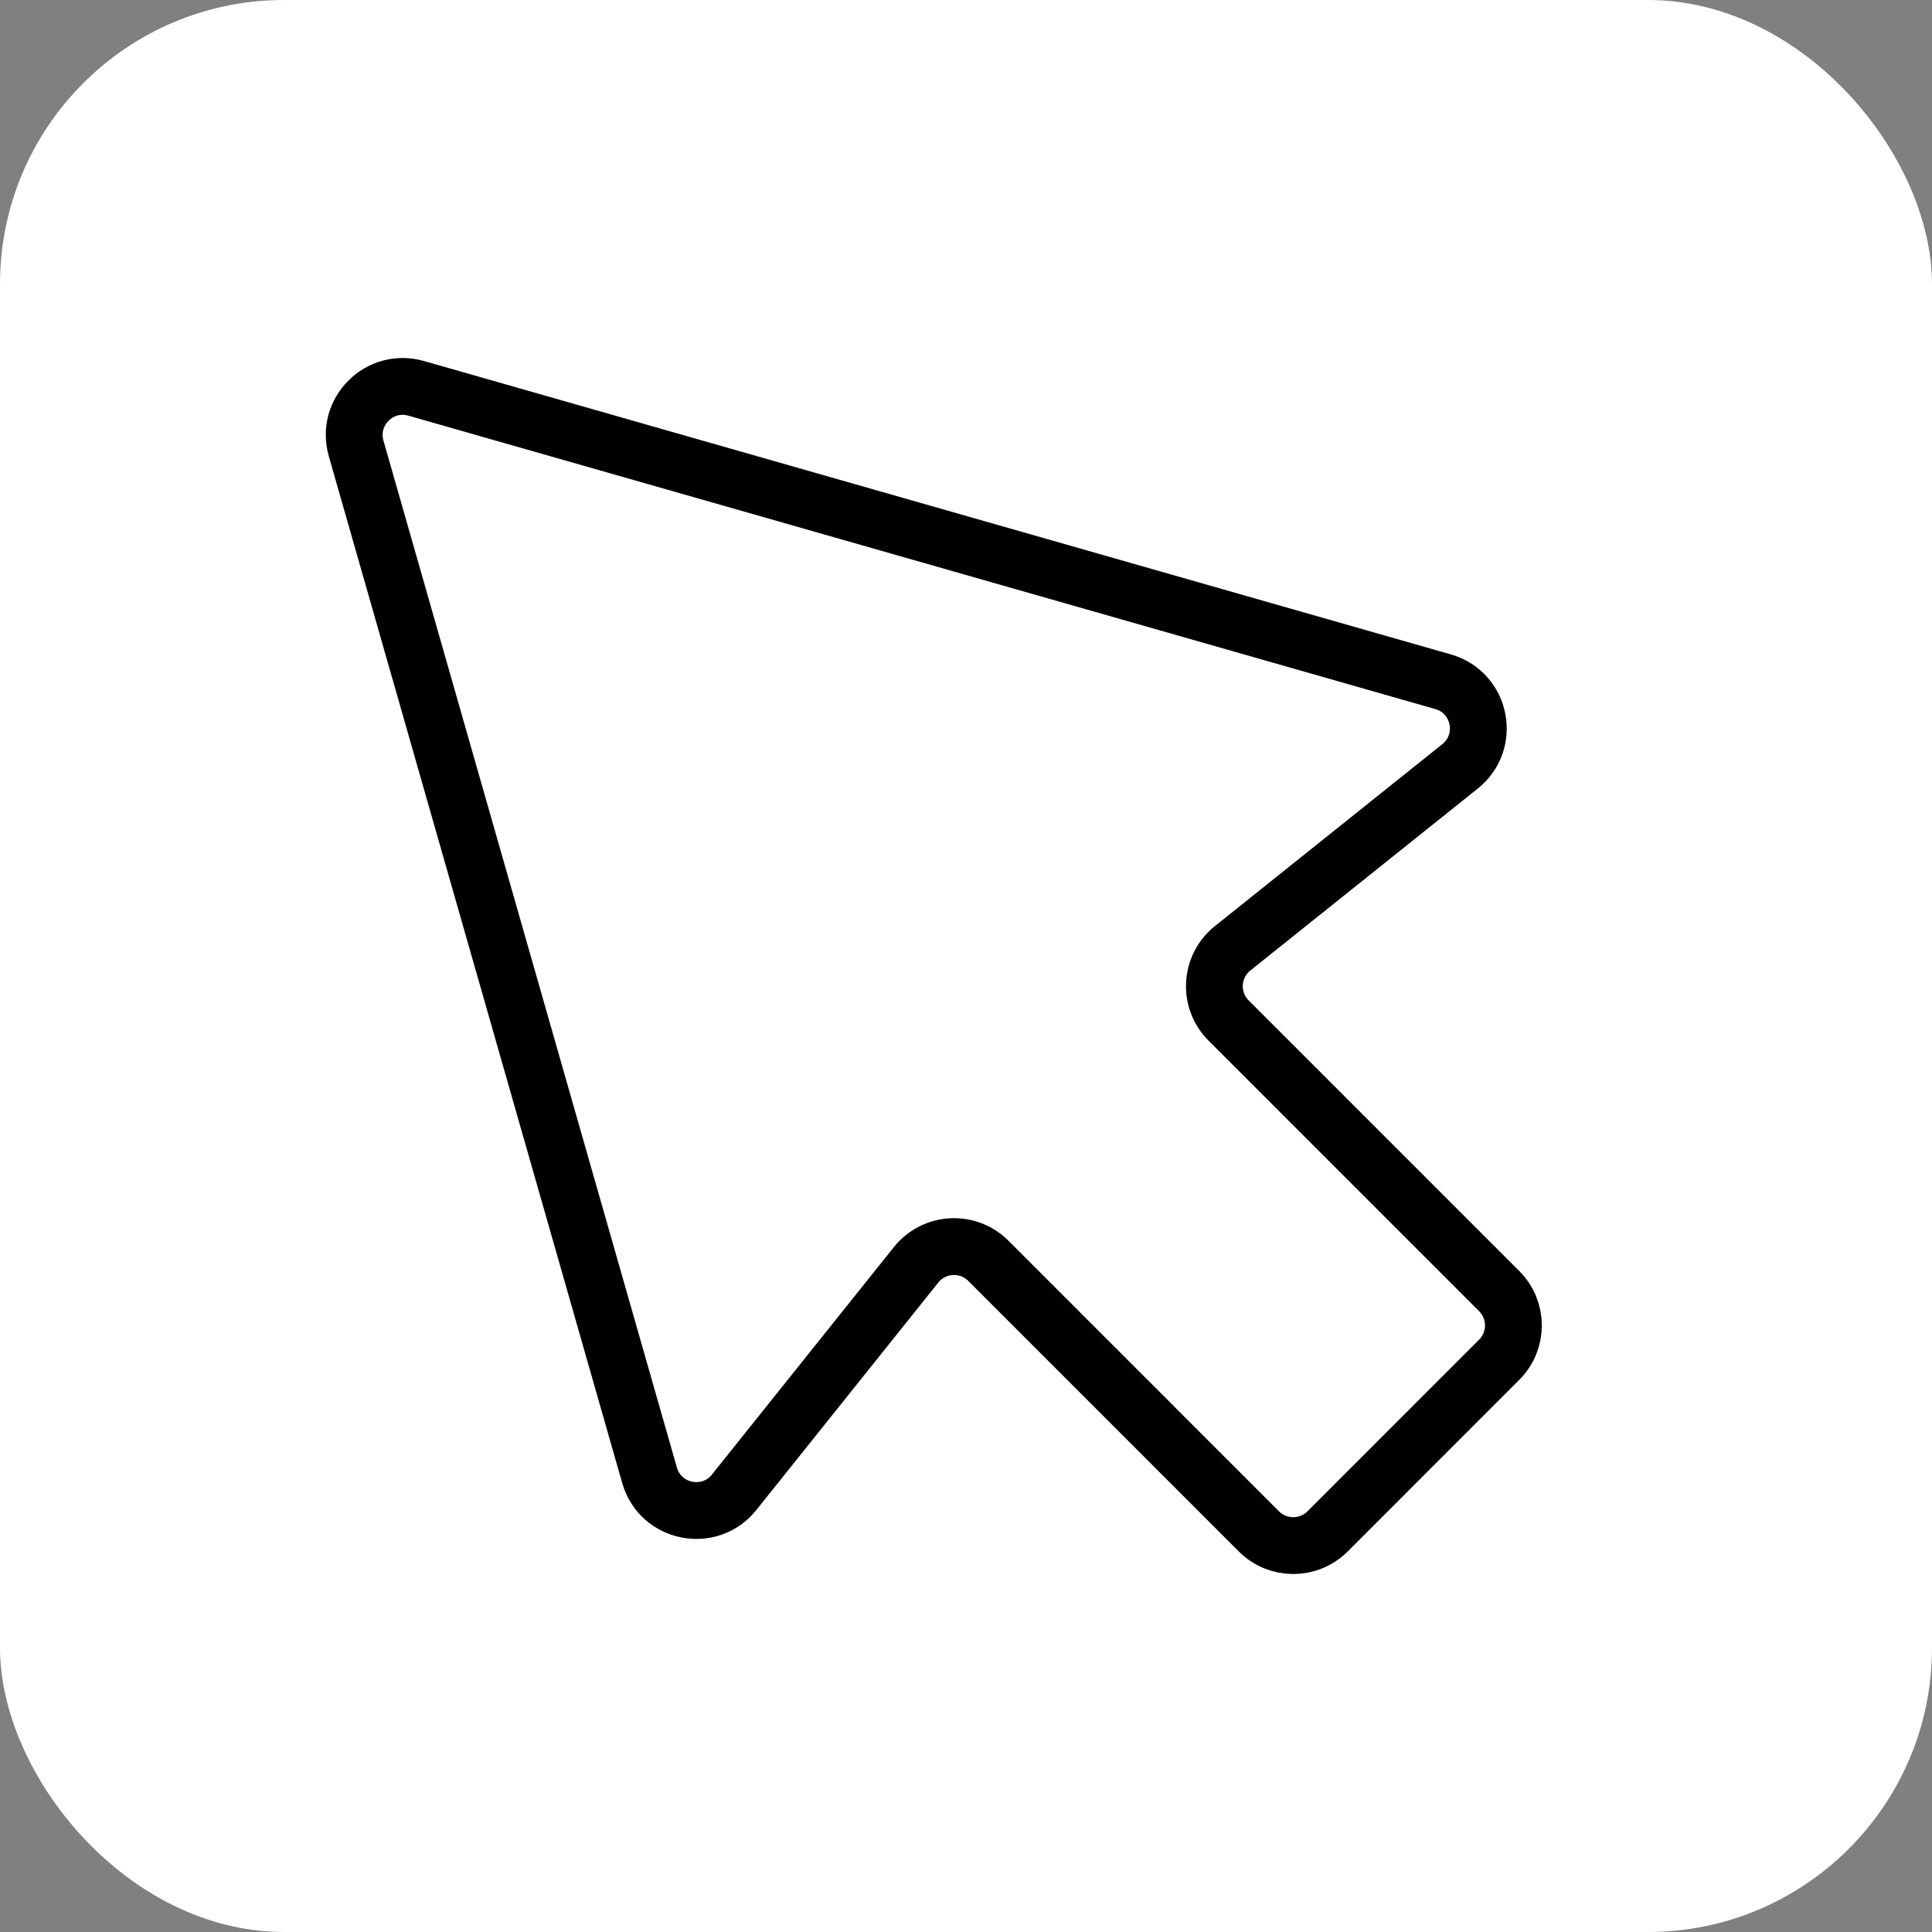
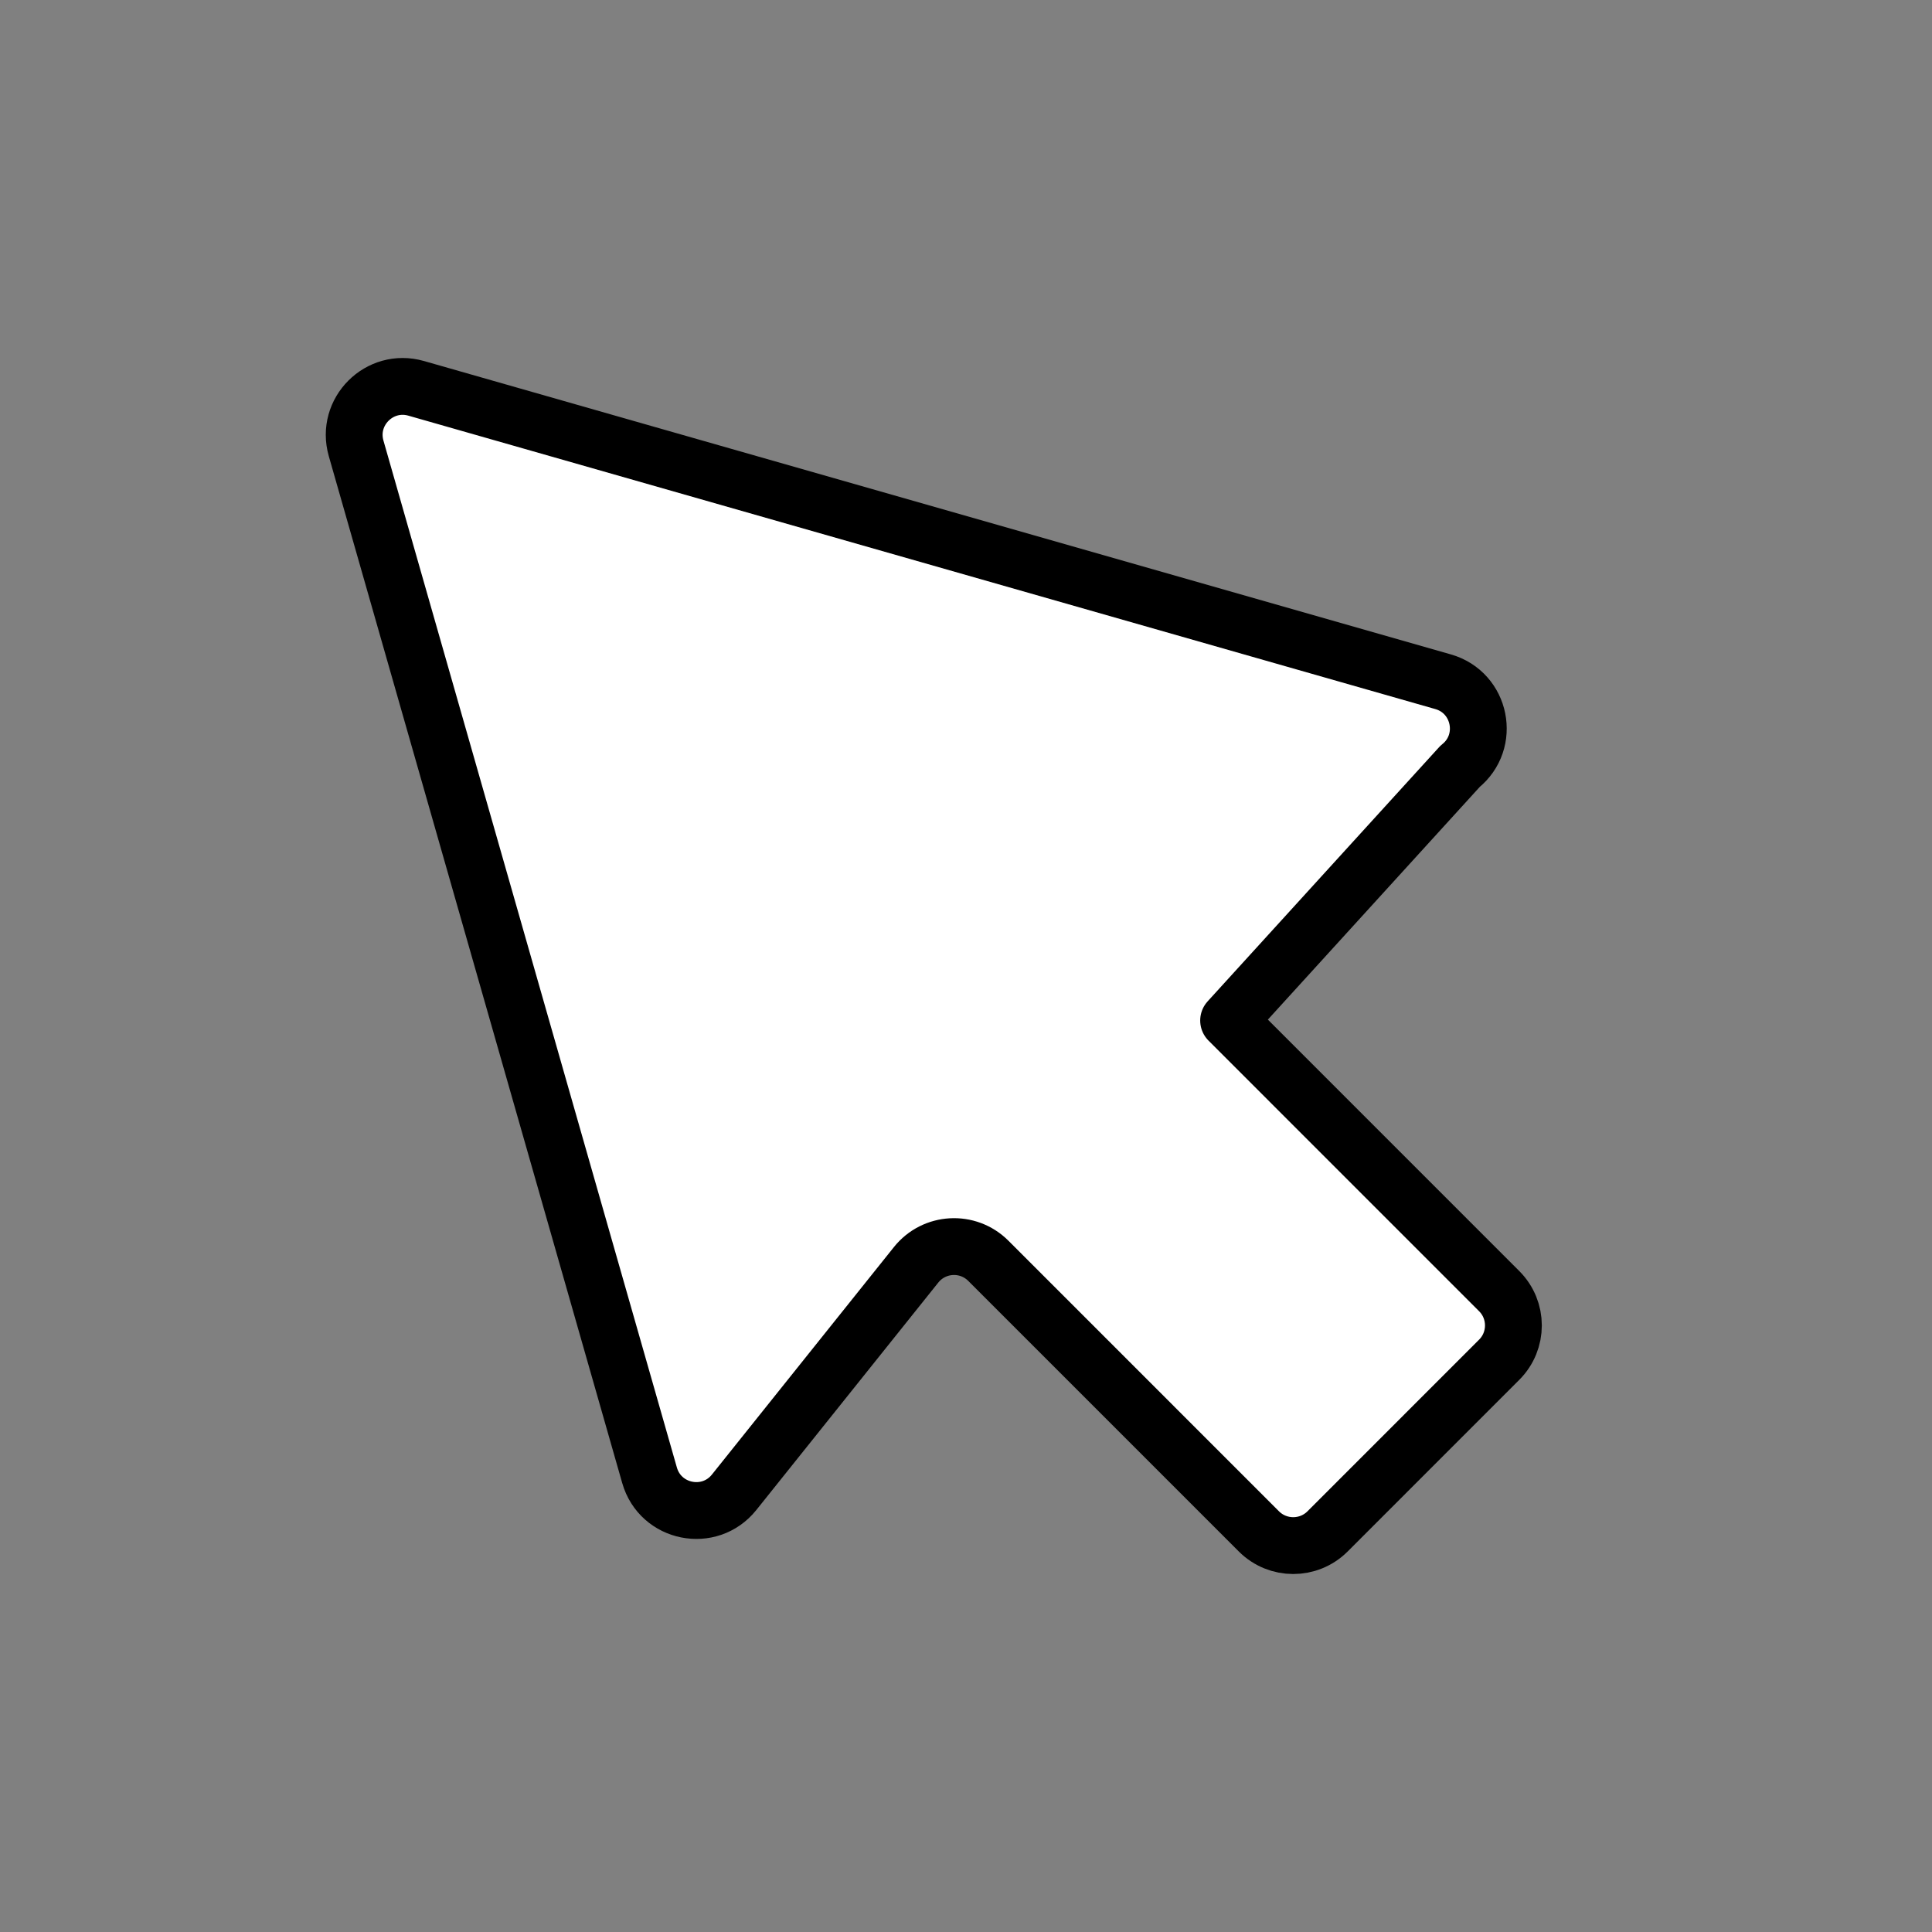
<svg xmlns="http://www.w3.org/2000/svg" width="68" height="68" viewBox="0 0 68 68" fill="none">
  <rect x="0" y="0" width="68" height="68" fill="#808080" stroke="none" />
-   <rect width="68" height="68" rx="10" fill="white" />
-   <path d="M46.726 53.9L52.766 47.859C53.434 47.192 53.434 46.11 52.766 45.443L43.243 35.919C42.523 35.199 42.589 34.013 43.384 33.377L51.39 26.972C52.473 26.105 52.126 24.376 50.792 23.995L14.647 13.668C13.358 13.3 12.166 14.491 12.534 15.78L22.862 51.925C23.243 53.26 24.972 53.607 25.839 52.523L32.244 44.517C32.88 43.722 34.066 43.656 34.786 44.376L44.309 53.9C44.977 54.567 46.058 54.567 46.726 53.9Z" fill="white" stroke="black" stroke-width="2" stroke-linecap="round" stroke-linejoin="round" />
+   <path d="M46.726 53.9L52.766 47.859C53.434 47.192 53.434 46.11 52.766 45.443L43.243 35.919L51.39 26.972C52.473 26.105 52.126 24.376 50.792 23.995L14.647 13.668C13.358 13.3 12.166 14.491 12.534 15.78L22.862 51.925C23.243 53.26 24.972 53.607 25.839 52.523L32.244 44.517C32.88 43.722 34.066 43.656 34.786 44.376L44.309 53.9C44.977 54.567 46.058 54.567 46.726 53.9Z" fill="white" stroke="black" stroke-width="2" stroke-linecap="round" stroke-linejoin="round" />
</svg>